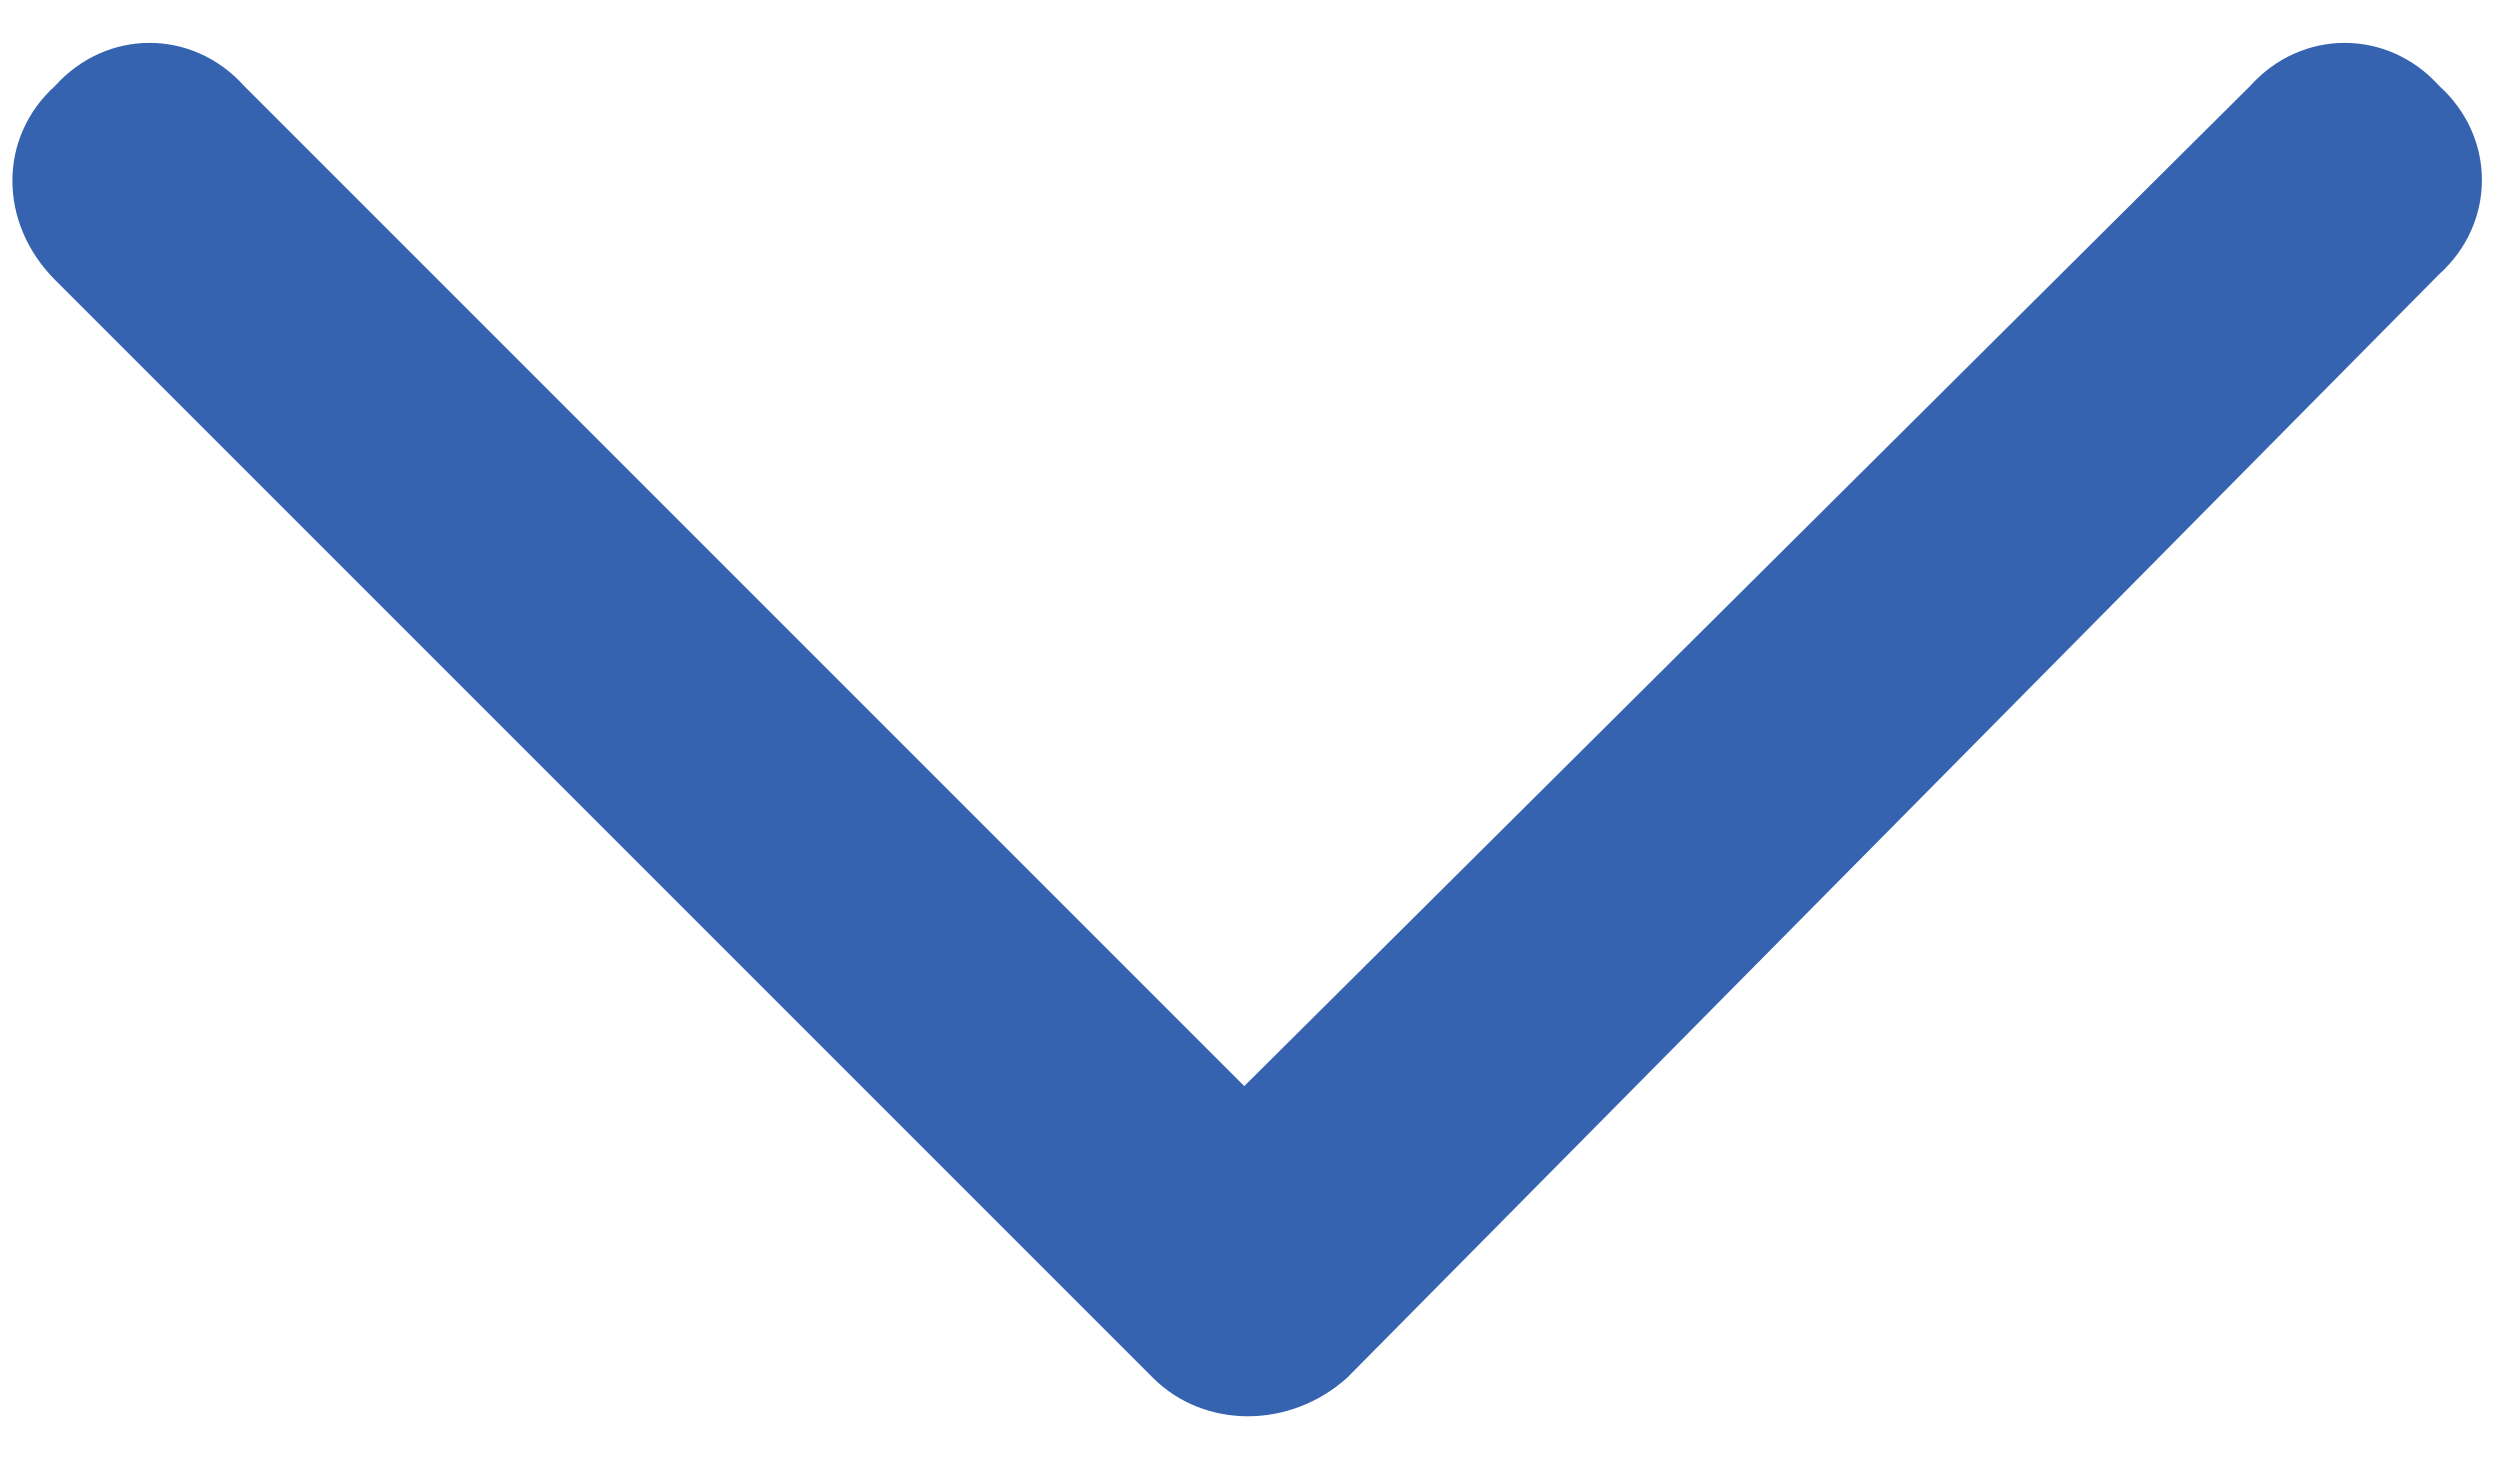
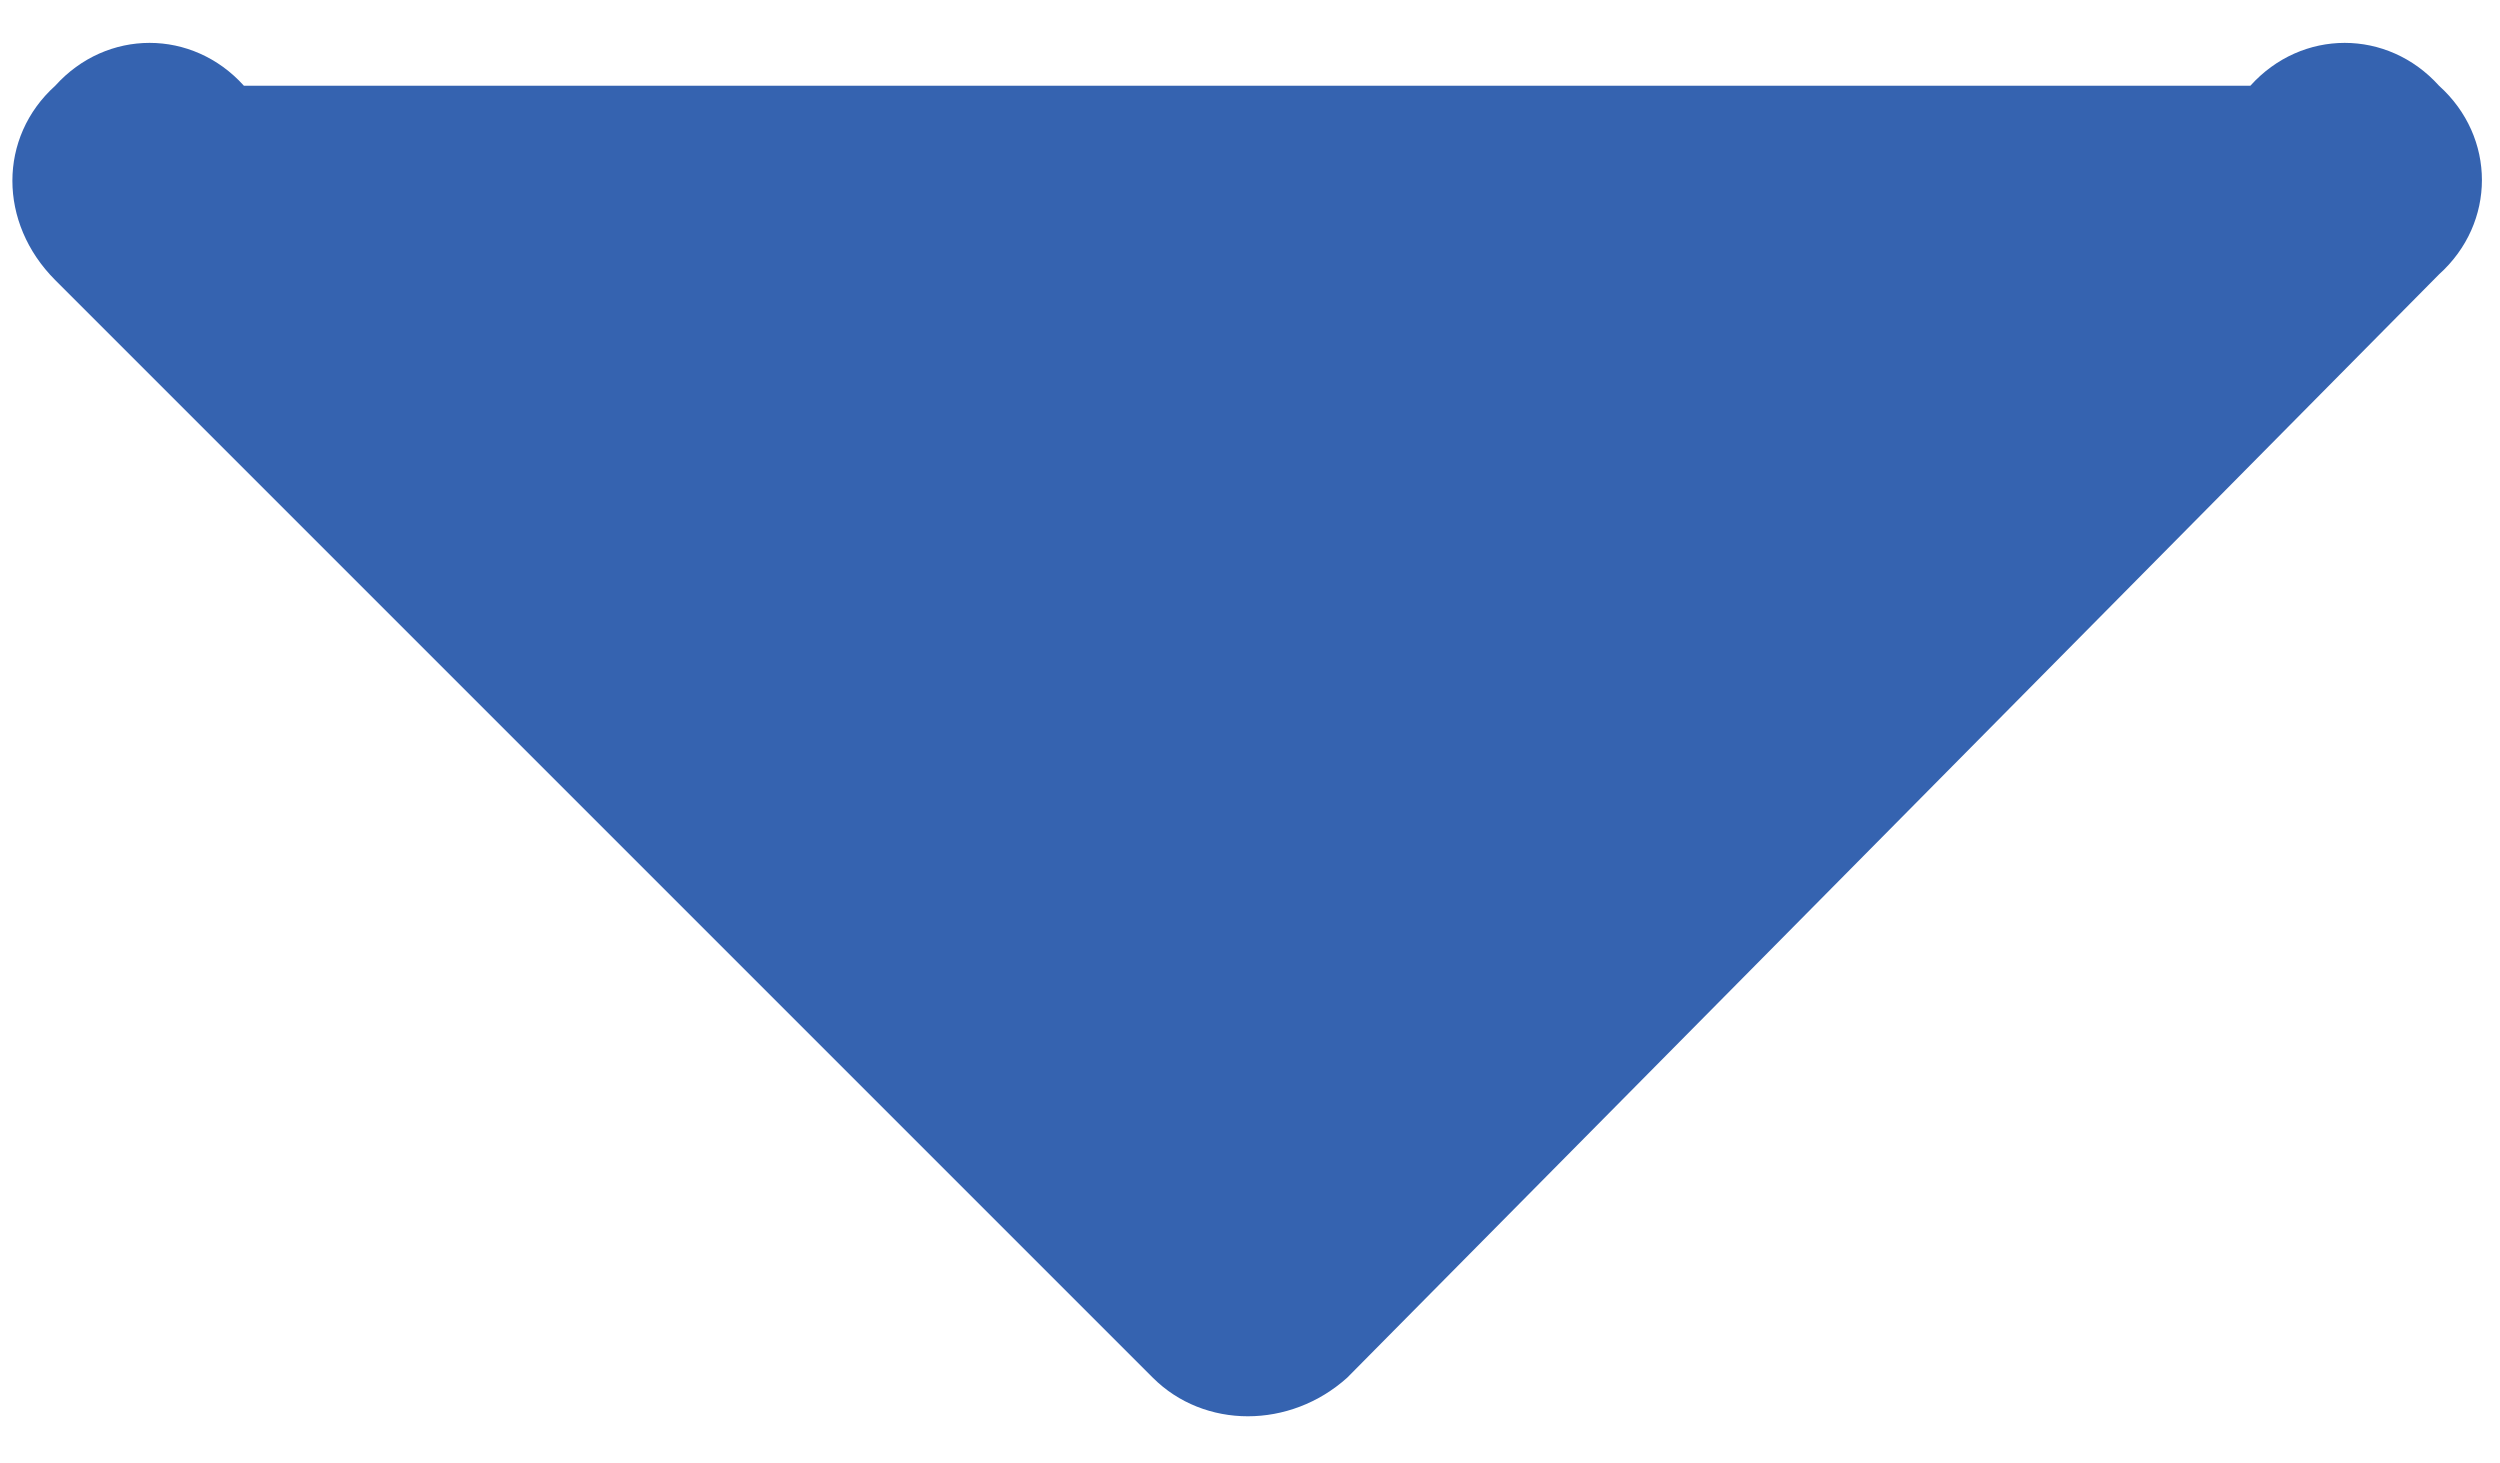
<svg xmlns="http://www.w3.org/2000/svg" width="41" height="24" viewBox="0 0 41 24" fill="none">
-   <path d="M22.094 22.594C21.156 23.438 19.75 23.438 18.906 22.594L0.906 4.594C-0.031 3.656 -0.031 2.25 0.906 1.406C1.75 0.469 3.156 0.469 4 1.406L20.406 17.812L36.906 1.406C37.75 0.469 39.156 0.469 40 1.406C40.938 2.25 40.938 3.656 40 4.5L22.094 22.594Z" fill="#3563B0" />
+   <path d="M22.094 22.594C21.156 23.438 19.75 23.438 18.906 22.594L0.906 4.594C-0.031 3.656 -0.031 2.25 0.906 1.406C1.75 0.469 3.156 0.469 4 1.406L36.906 1.406C37.75 0.469 39.156 0.469 40 1.406C40.938 2.25 40.938 3.656 40 4.5L22.094 22.594Z" fill="#3563B0" />
</svg>